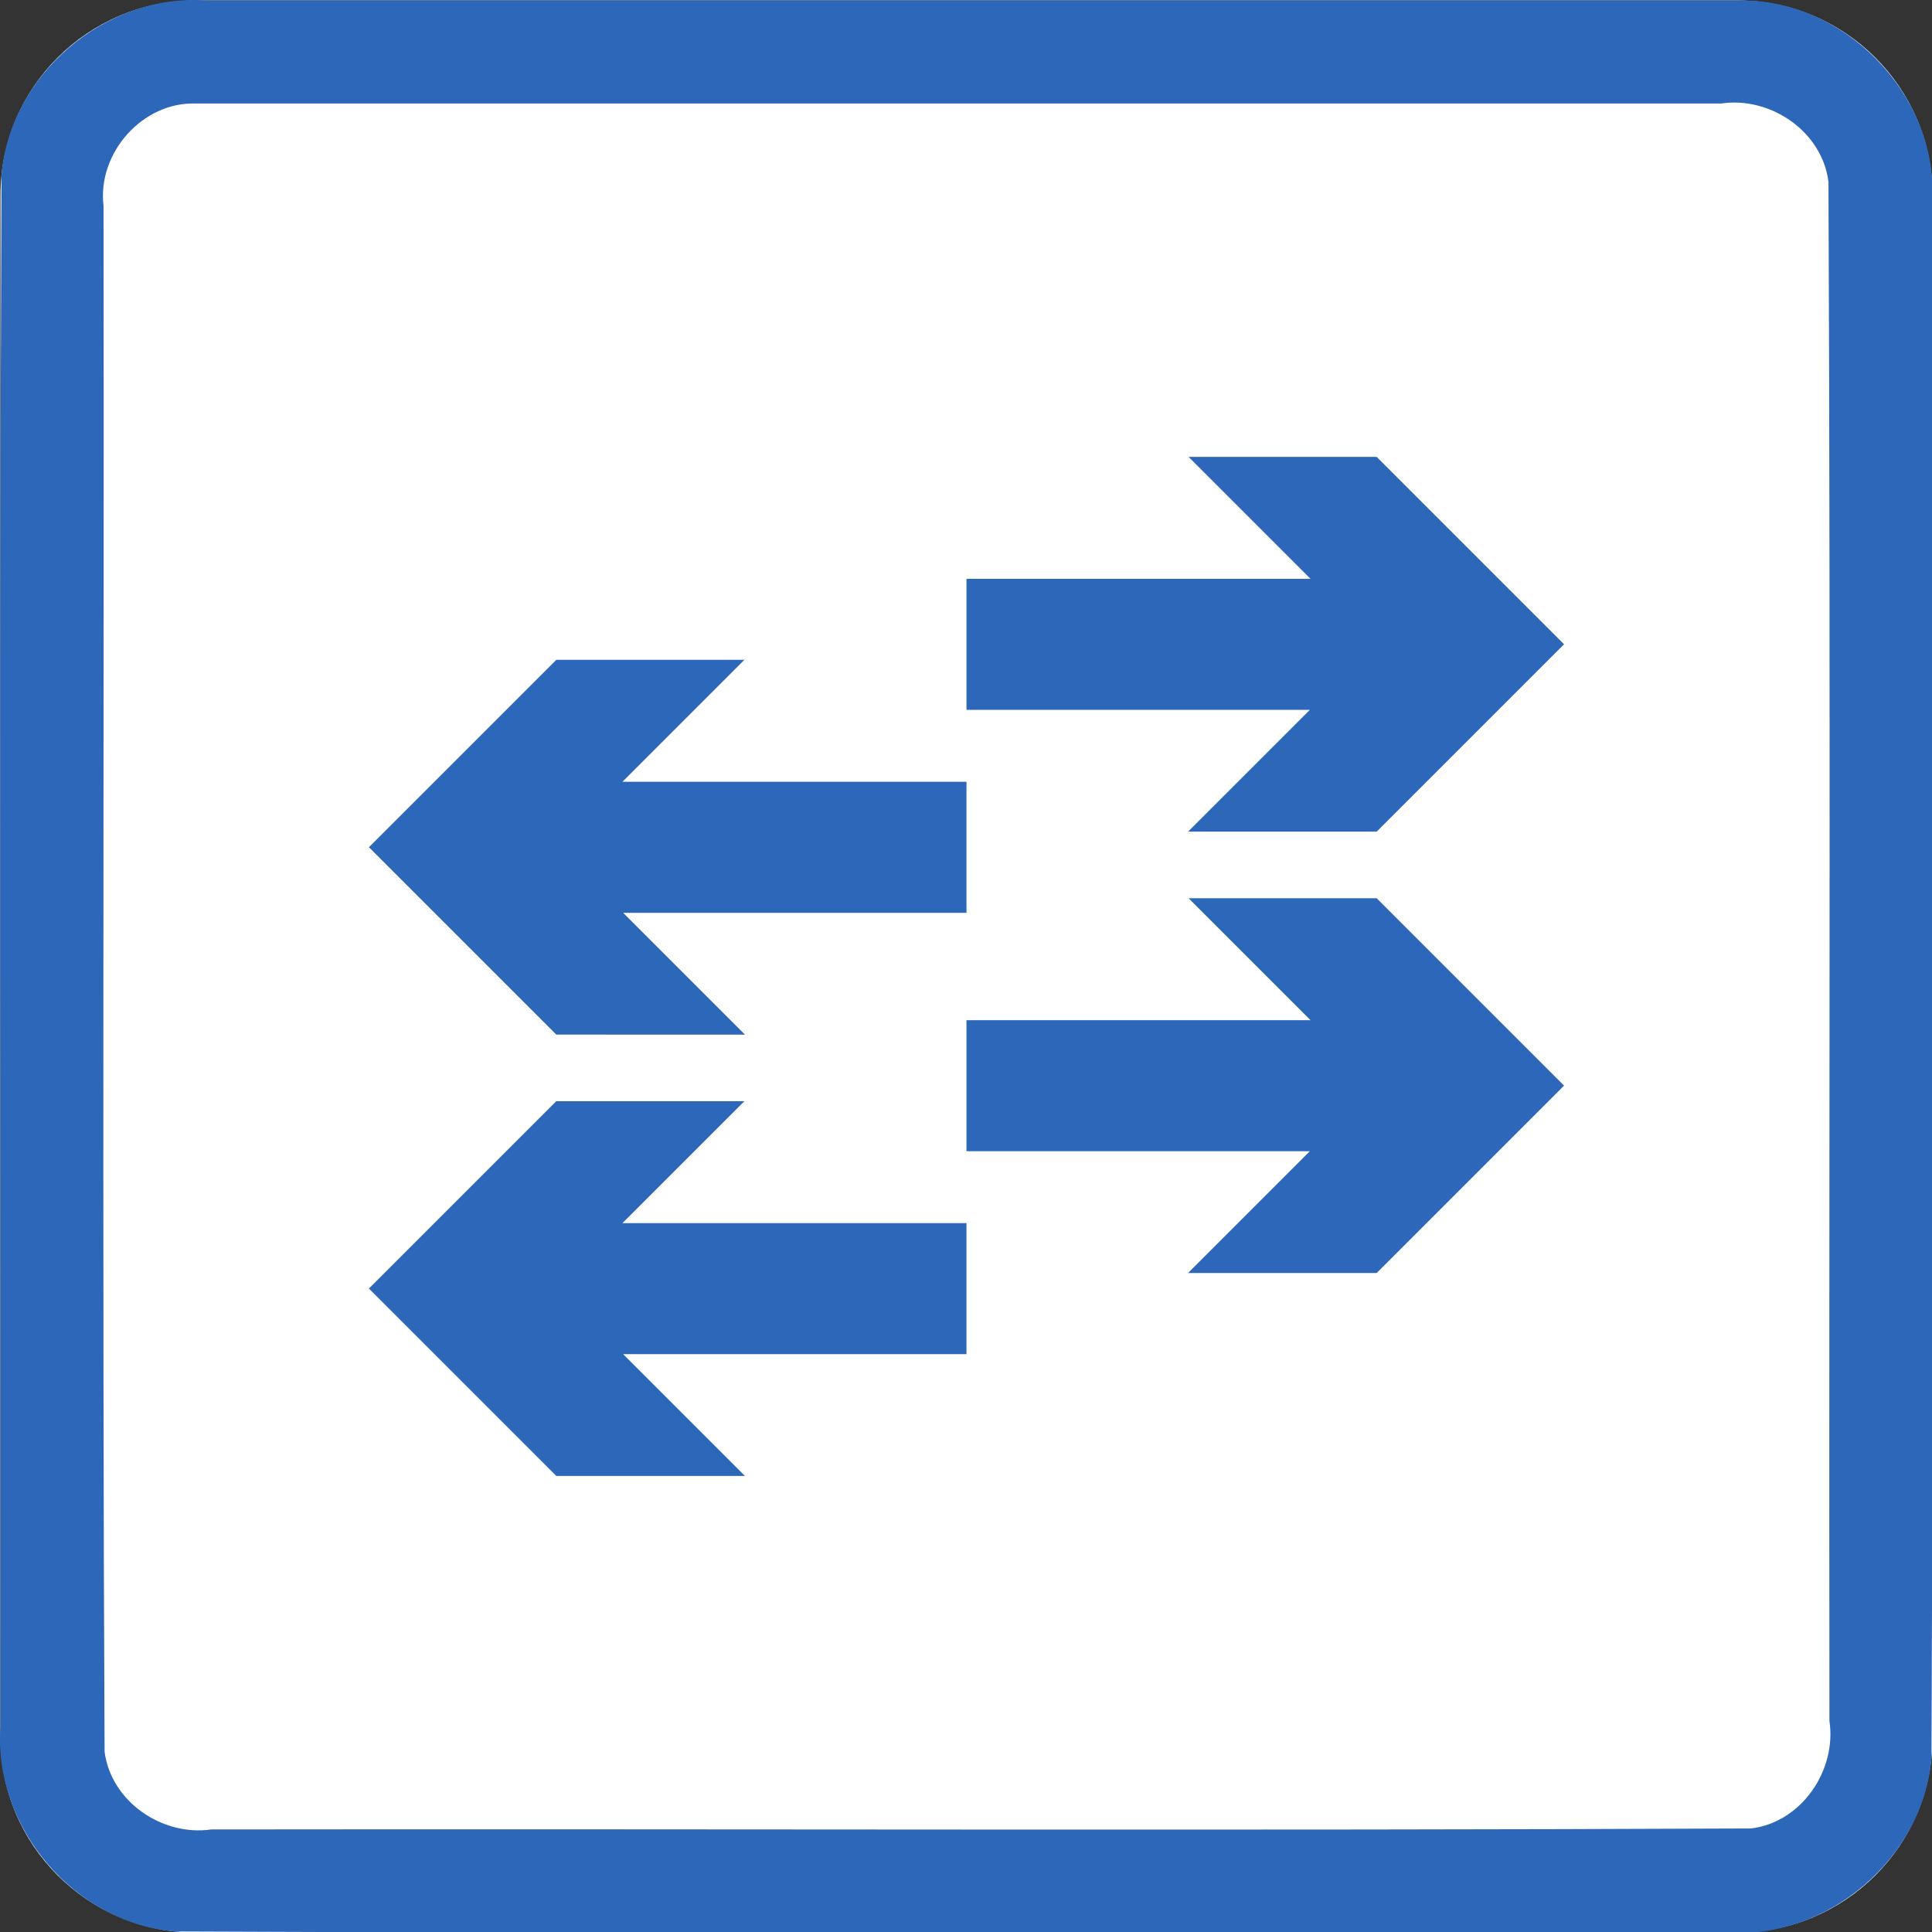
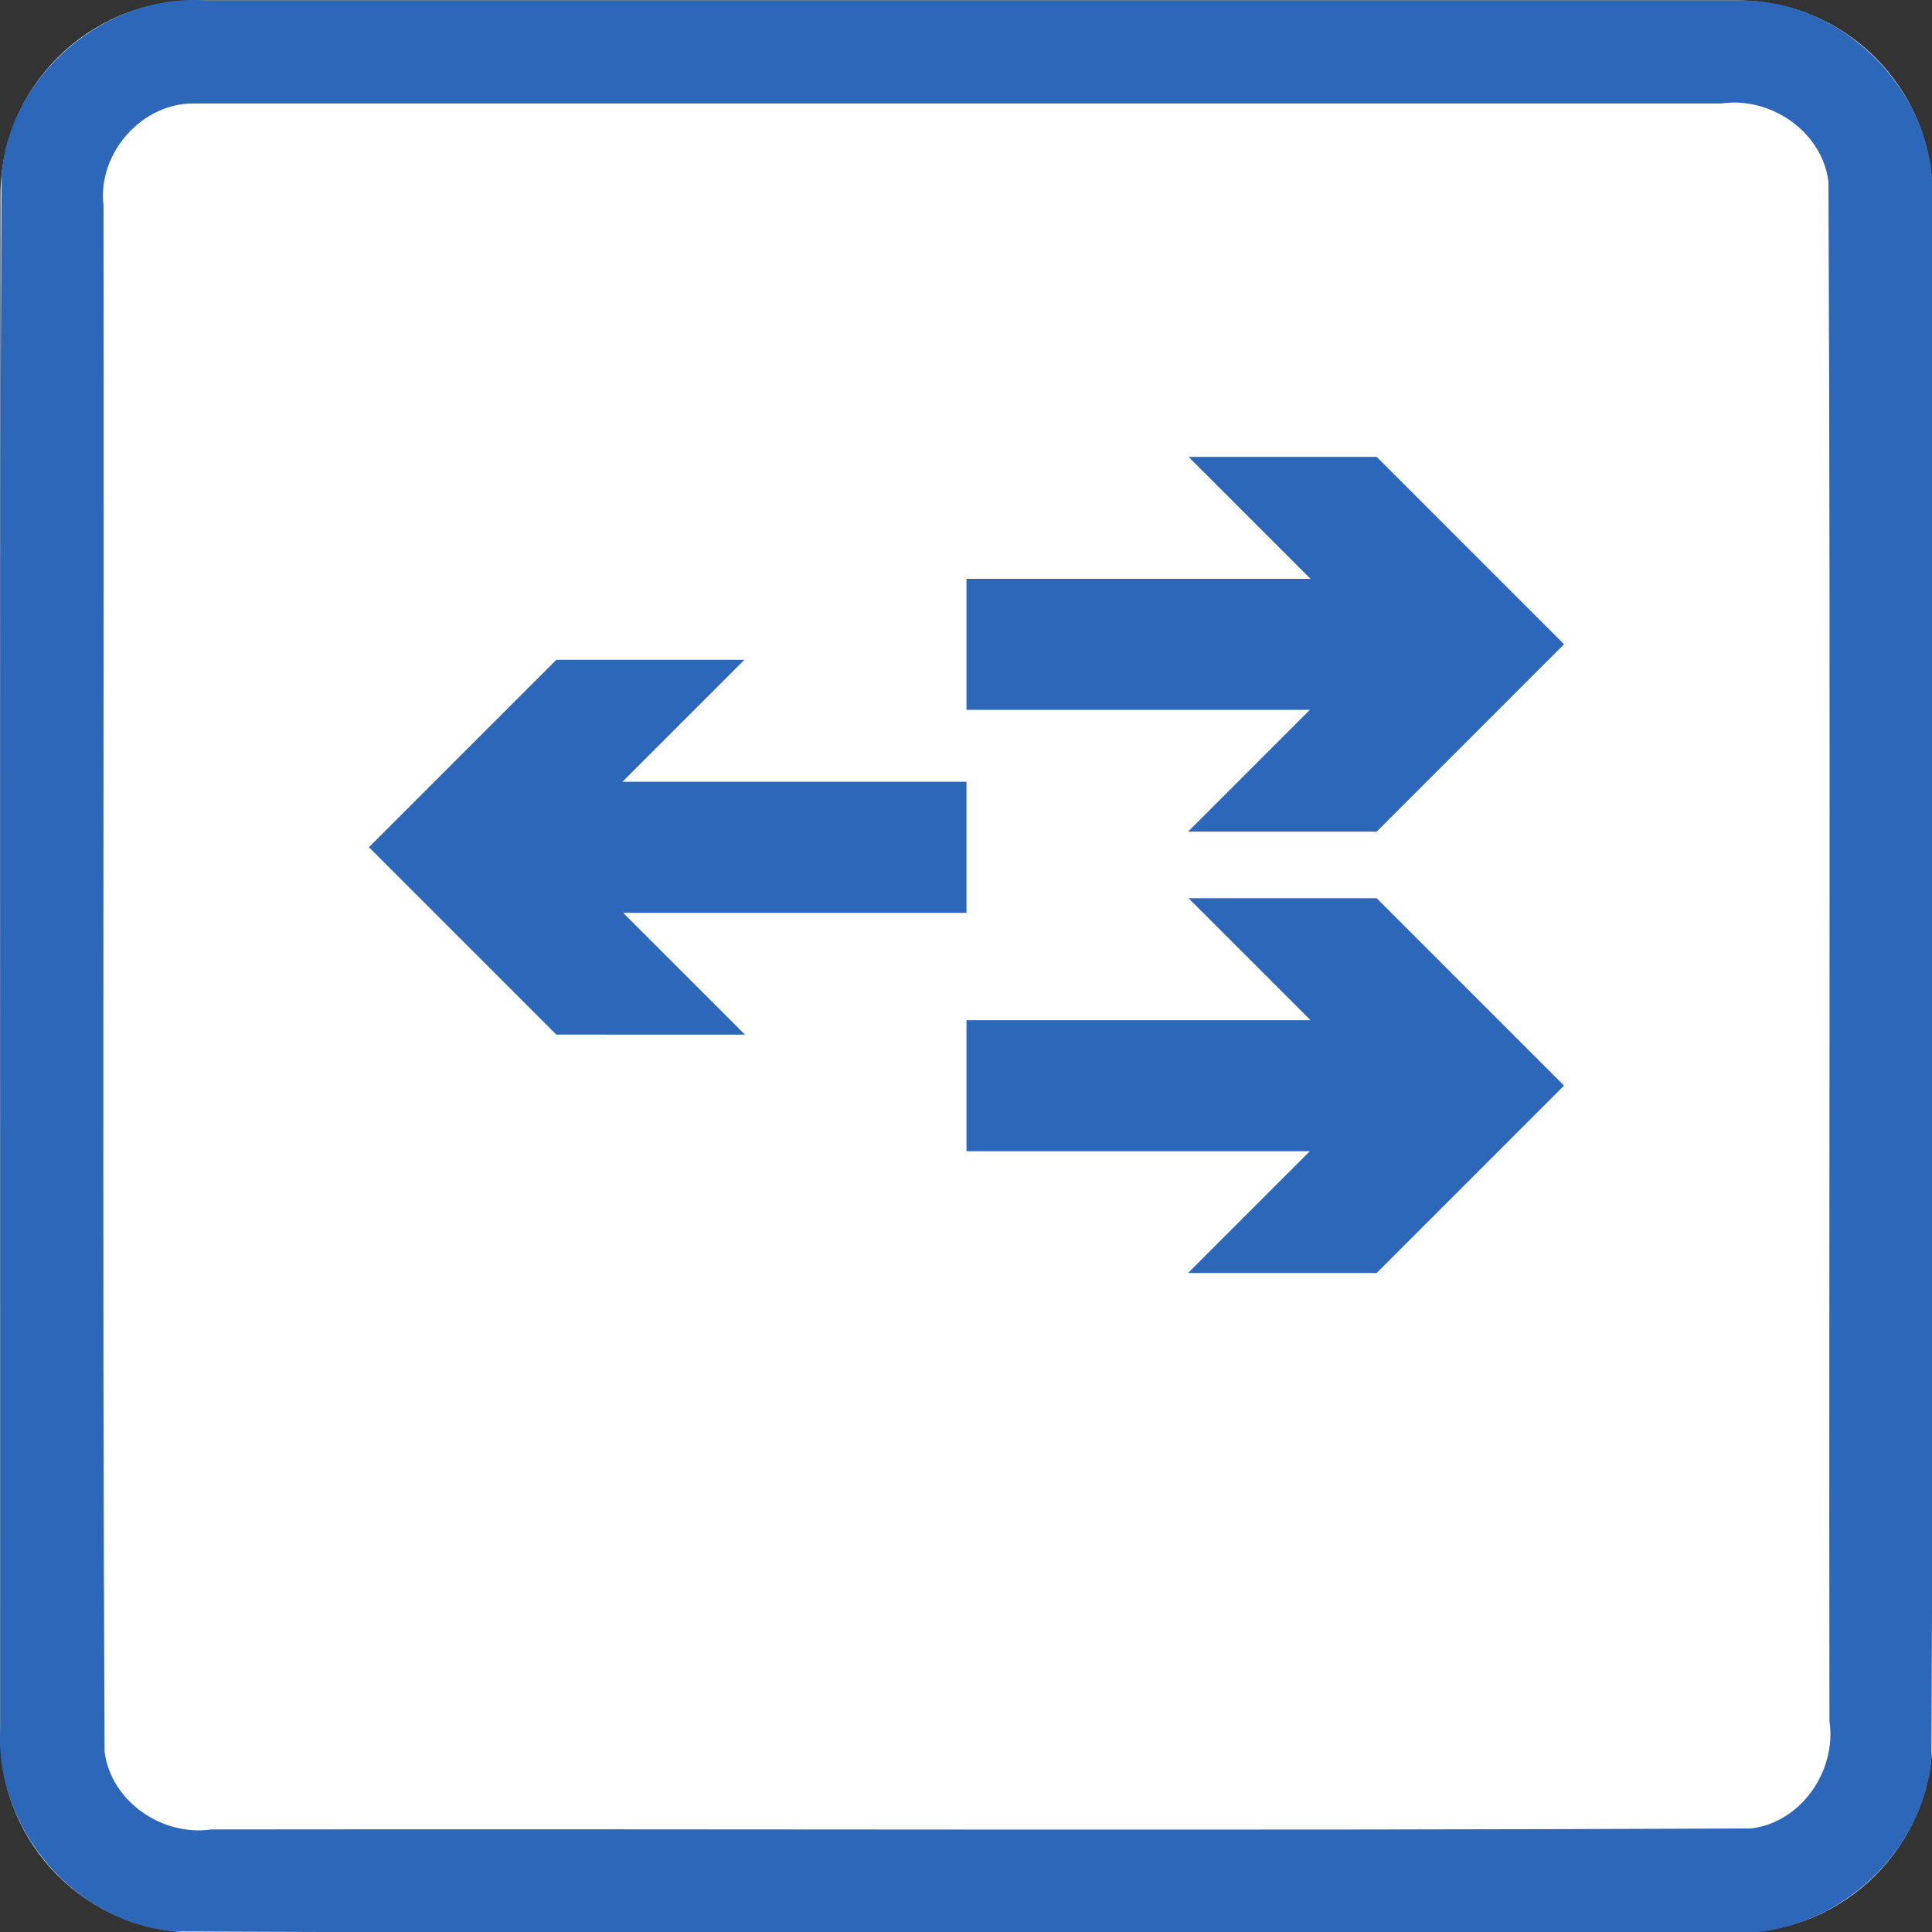
<svg xmlns="http://www.w3.org/2000/svg" id="svg118" style="clip-rule:evenodd;fill-rule:evenodd;stroke-linejoin:round;stroke-miterlimit:1.414" xml:space="preserve" version="1.1" viewBox="0 0 60 60" height="60" width="60">
  <rect x="0" y="0" width="60" height="60" fill="#333333" stroke="none" />
  <defs id="defs122" />
  <g transform="matrix(0.2,0,0,0.2,0.015,0.015)" id="g116">
    <g id="Background">
      <path id="path95" style="fill:#ffffff" d="M 300,30.271 C 300,13.564 286.436,0 269.729,0 H 30.271 C 13.564,0 0,13.564 0,30.271 V 269.729 C 0,286.436 13.564,300 30.271,300 H 269.729 C 286.436,300 300,286.436 300,269.729 Z" />
      <path id="path97" d="m 269.925,0.001 c 16.097,-0.312 30.491,14.175 30.075,30.27 -0.106,80.849 0.211,161.712 -0.156,242.552 C 298.614,288.464 283.652,301.157 268.032,300 187.749,299.894 107.451,300.211 27.177,299.844 11.536,298.614 -1.157,283.652 0,268.032 0.106,187.749 -0.211,107.451 0.156,27.177 1.386,11.536 16.348,-1.157 31.968,0 111.287,6.6687171e-4 190.606,-0.001 269.925,0.001 Z M 30.296,16 C 22.027,15.736 15.016,23.718 16,31.873 16.112,111.885 15.778,191.919 16.165,271.917 17.162,279.67 25.119,285.099 32.722,284 112.421,283.897 192.141,284.205 271.829,283.848 279.666,282.89 285.145,274.828 284,267.158 283.896,187.499 284.206,107.819 283.848,28.171 282.89,20.334 274.828,14.855 267.158,16 188.204,16 109.25,16 30.296,16 Z" style="fill:#2d67b9" />
    </g>
    <g id="g114">
      <path id="path100" style="fill:#2d67b9" d="M 96.579,121.319 H 150 v 20.346 H 96.685 l 18.912,18.912 H 86.307 L 57.211,131.481 86.307,102.385 h 29.206 z" />
      <g id="g104" transform="translate(0,68.531)">
-         <path id="path102" style="fill:#2d67b9" d="M 96.579,121.319 H 150 v 20.346 H 96.685 l 18.912,18.912 H 86.307 L 57.211,131.481 86.307,102.385 h 29.206 z" />
-       </g>
+         </g>
      <g id="g108" transform="matrix(-1,0,0,1,300,37.018)">
        <path id="path106" style="fill:#2d67b9" d="M 96.579,121.319 H 150 v 20.346 H 96.685 l 18.912,18.912 H 86.307 L 57.211,131.481 86.307,102.385 h 29.206 z" />
      </g>
      <g id="g112" transform="matrix(-1,0,0,1,300,-31.514)">
        <path id="path110" style="fill:#2d67b9" d="M 96.579,121.319 H 150 v 20.346 H 96.685 l 18.912,18.912 H 86.307 L 57.211,131.481 86.307,102.385 h 29.206 z" />
      </g>
    </g>
  </g>
</svg>